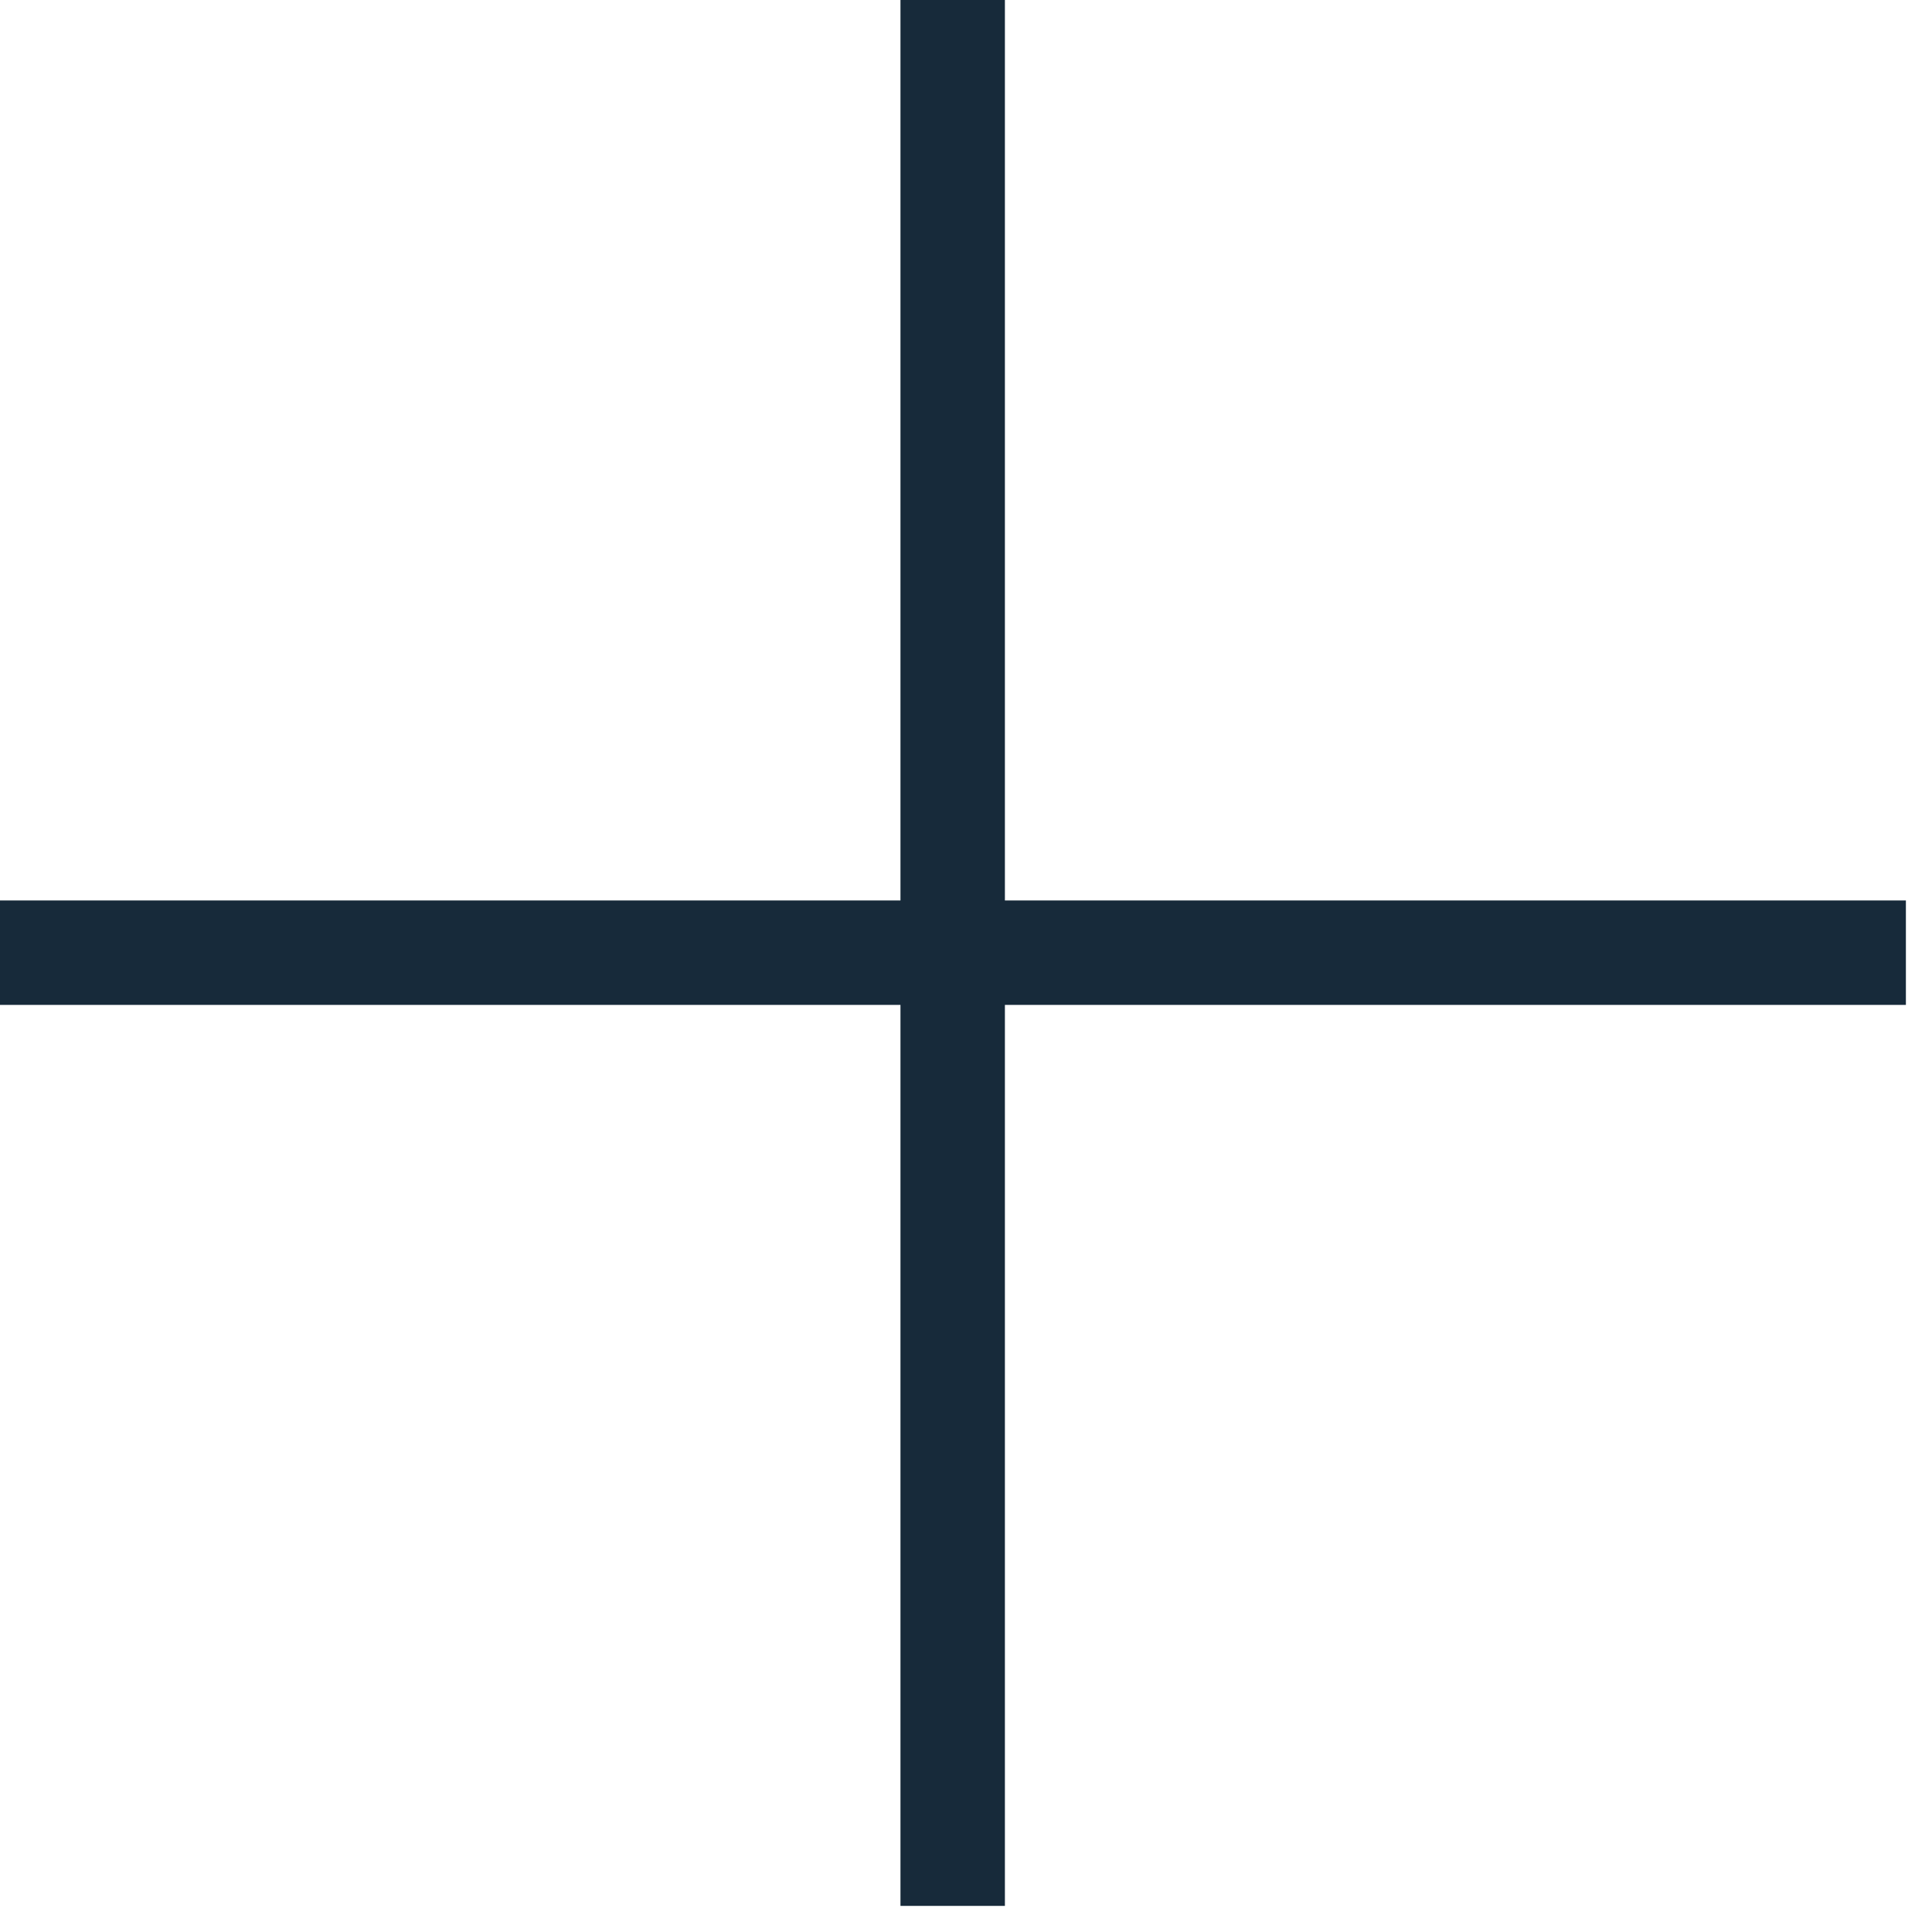
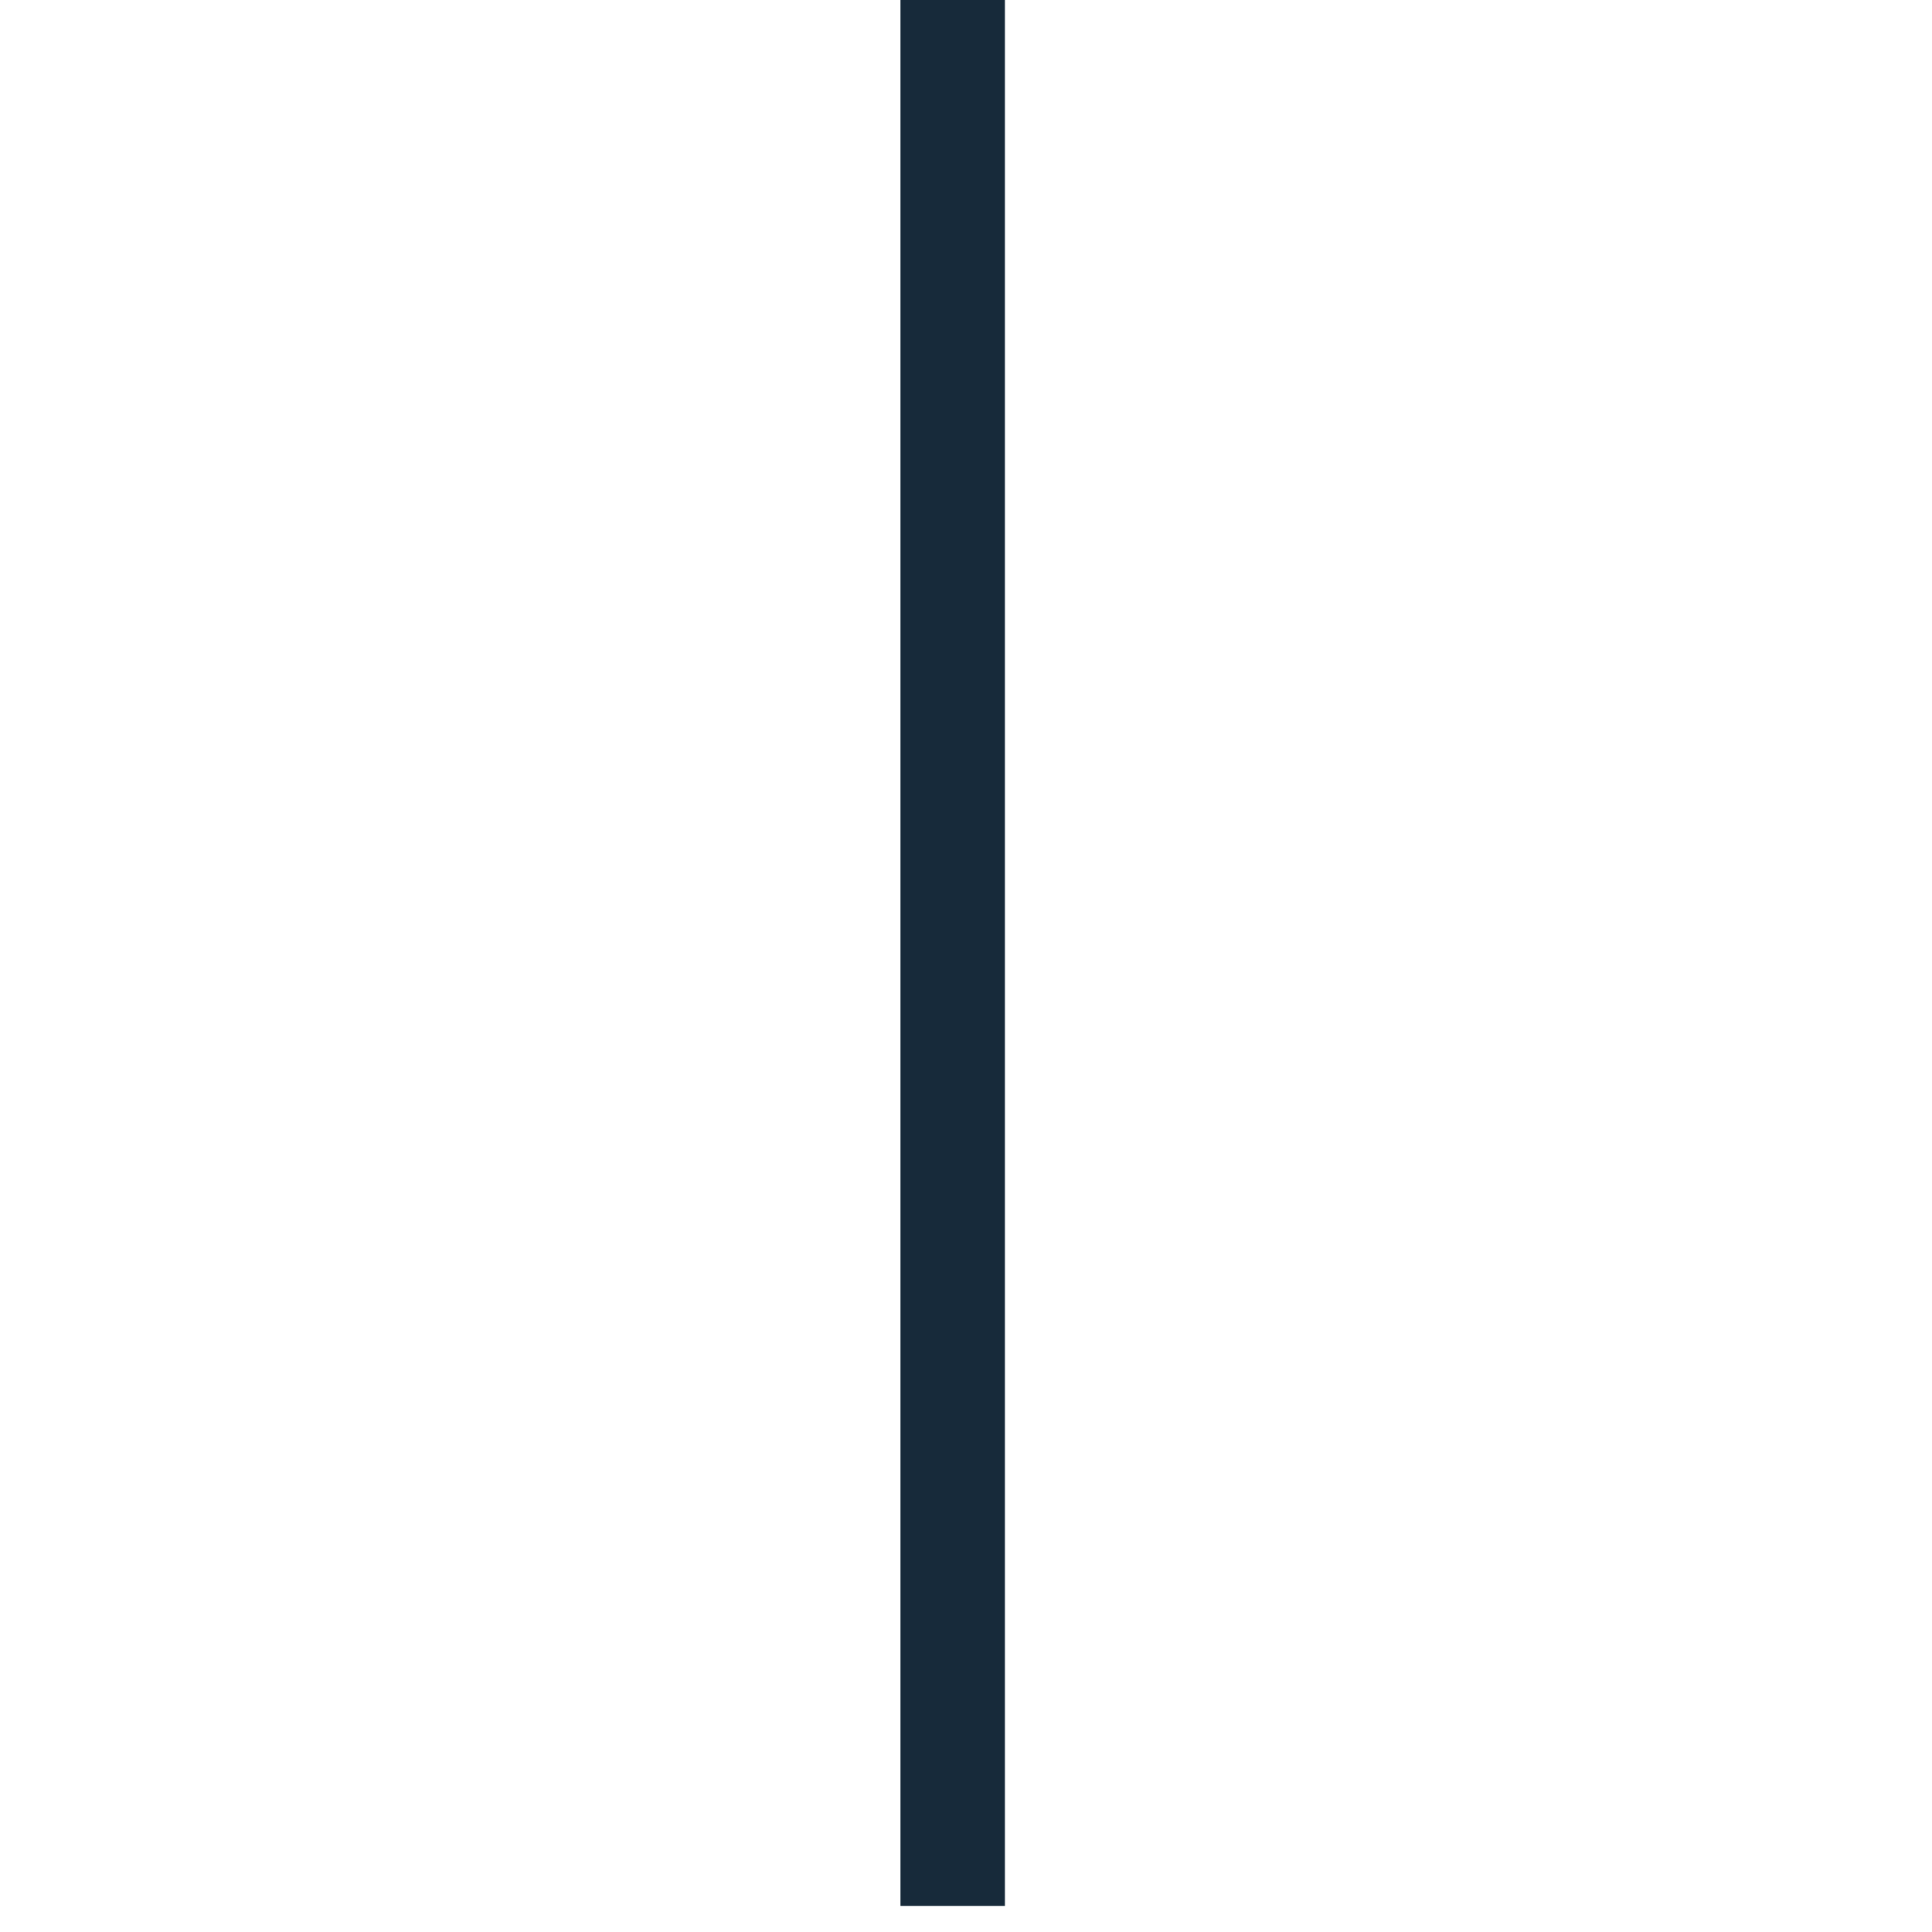
<svg xmlns="http://www.w3.org/2000/svg" width="37" height="37" viewBox="0 0 37 37" fill="none">
  <path d="M18.245 0V36.5" stroke="#172A3A" stroke-width="2" />
-   <path d="M36.5 18.245L0 18.245" stroke="#172A3A" stroke-width="2" />
</svg>